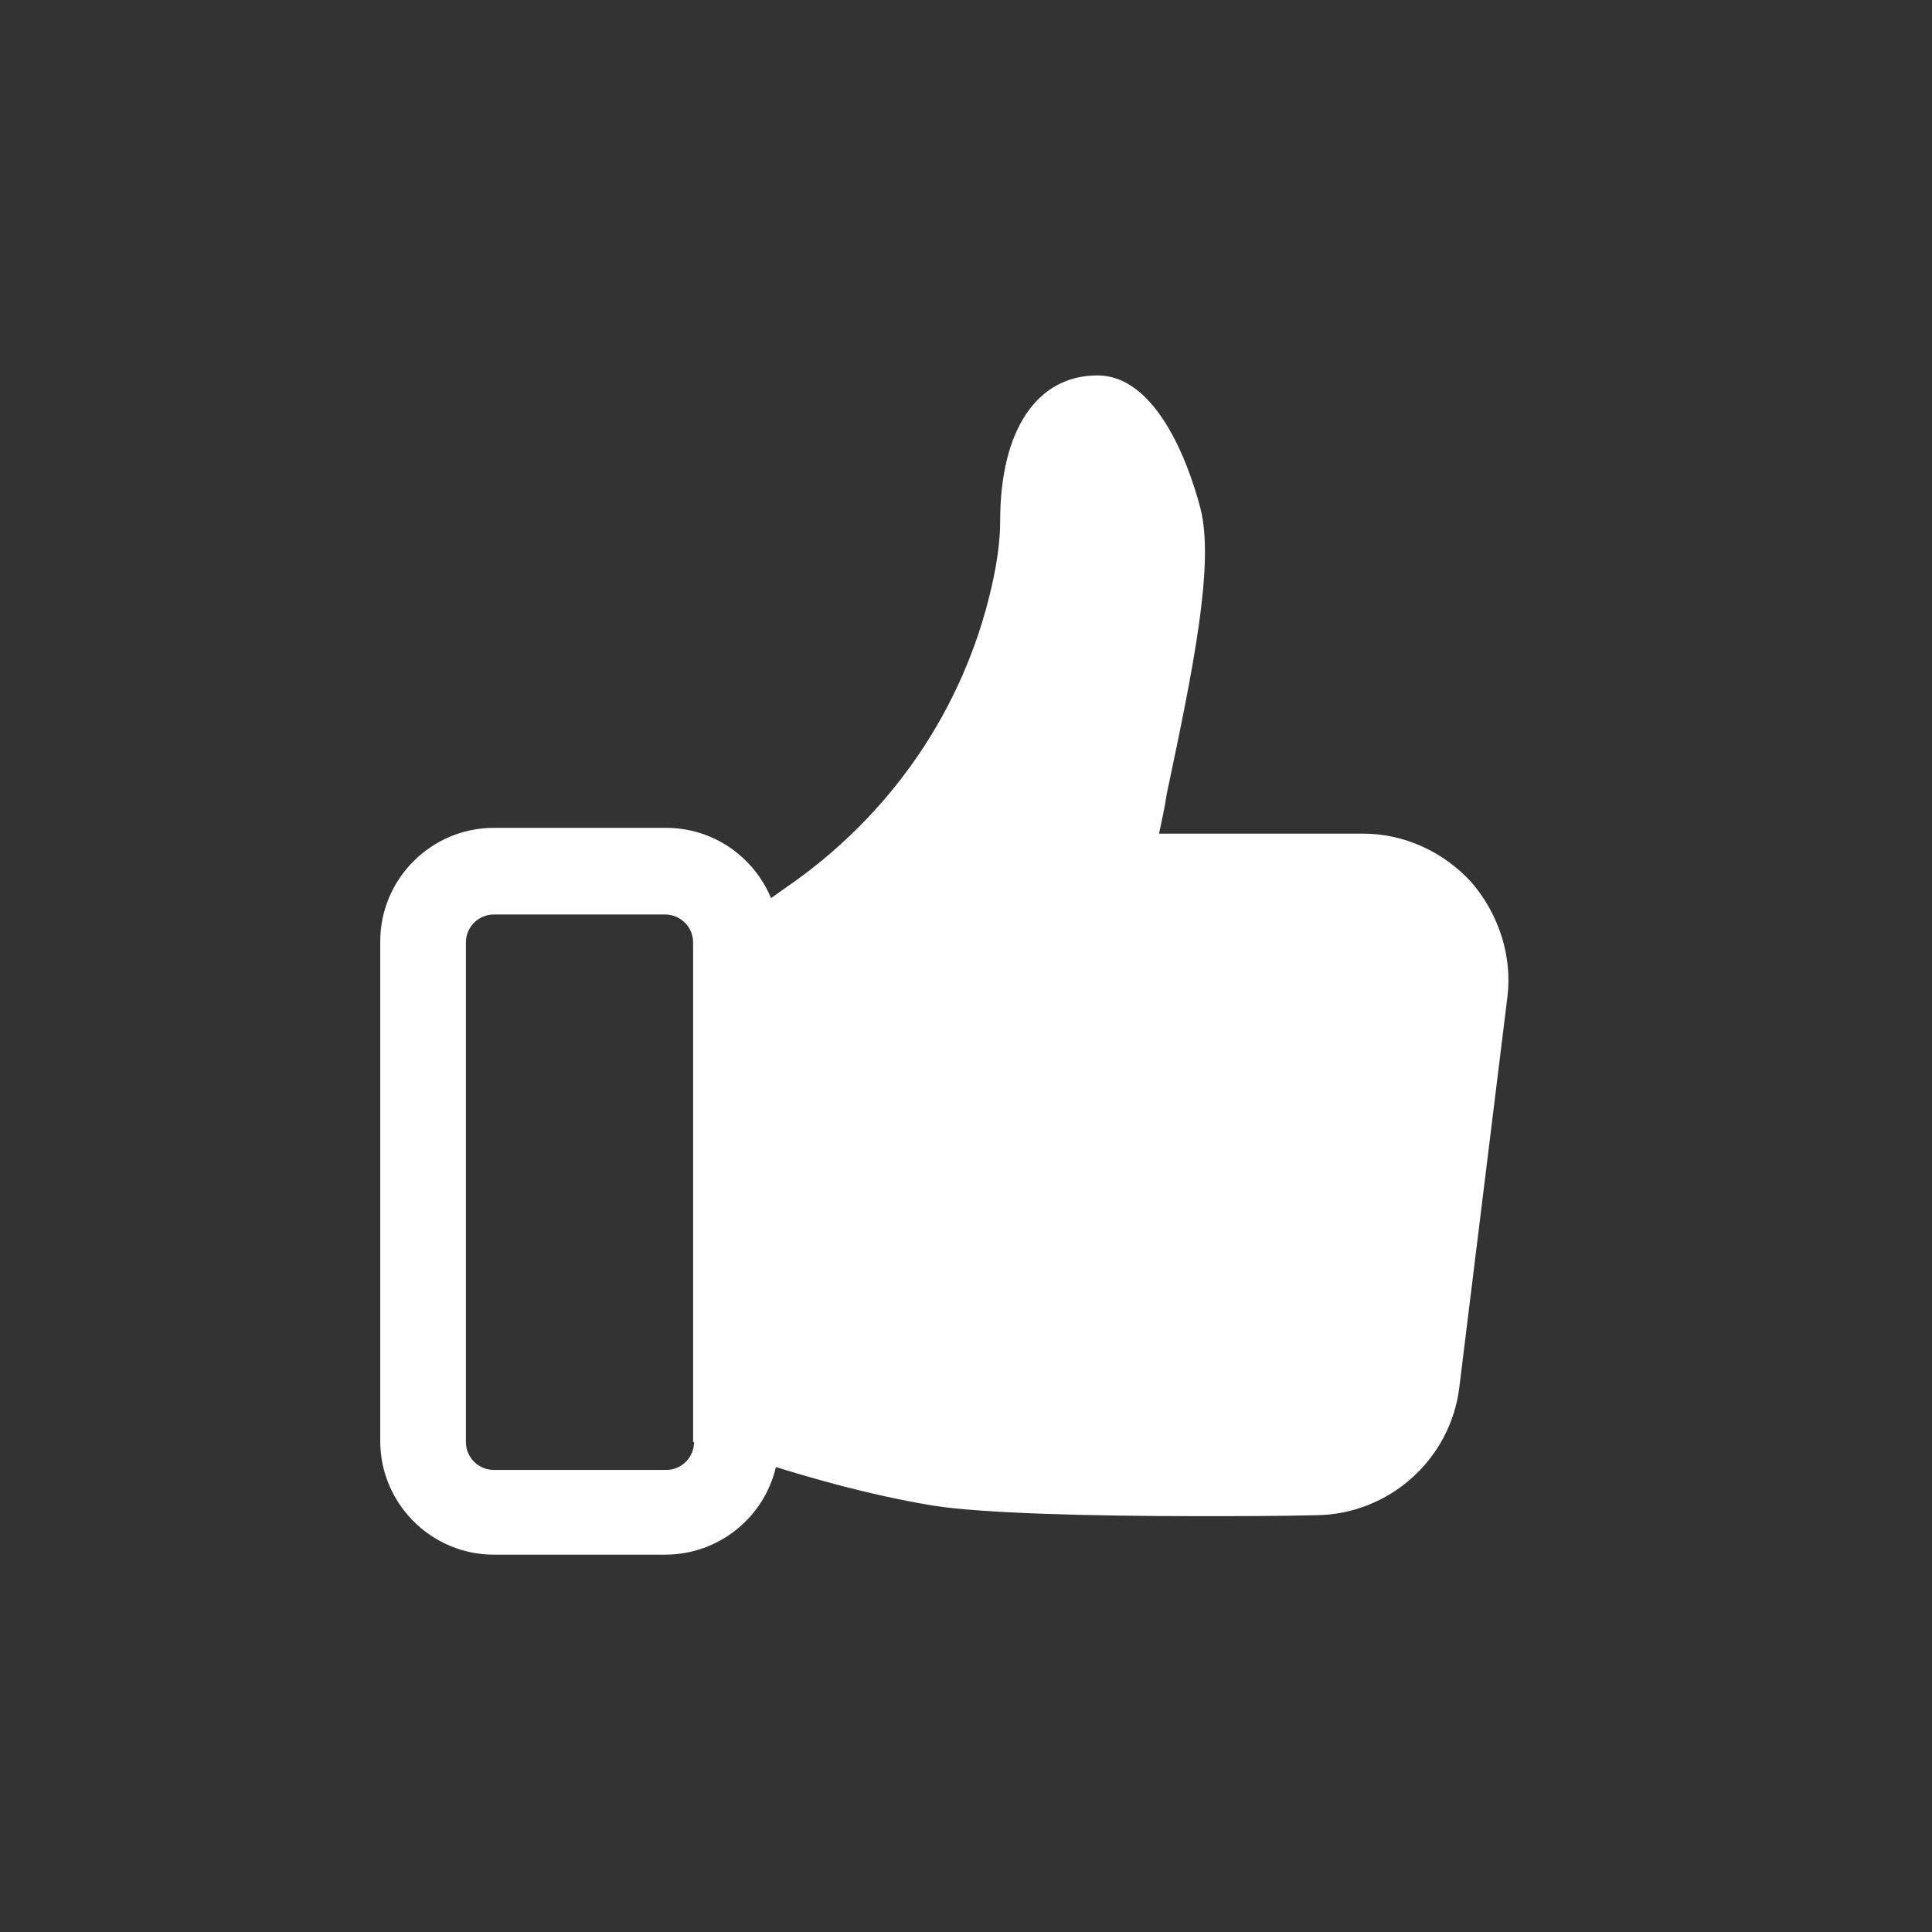
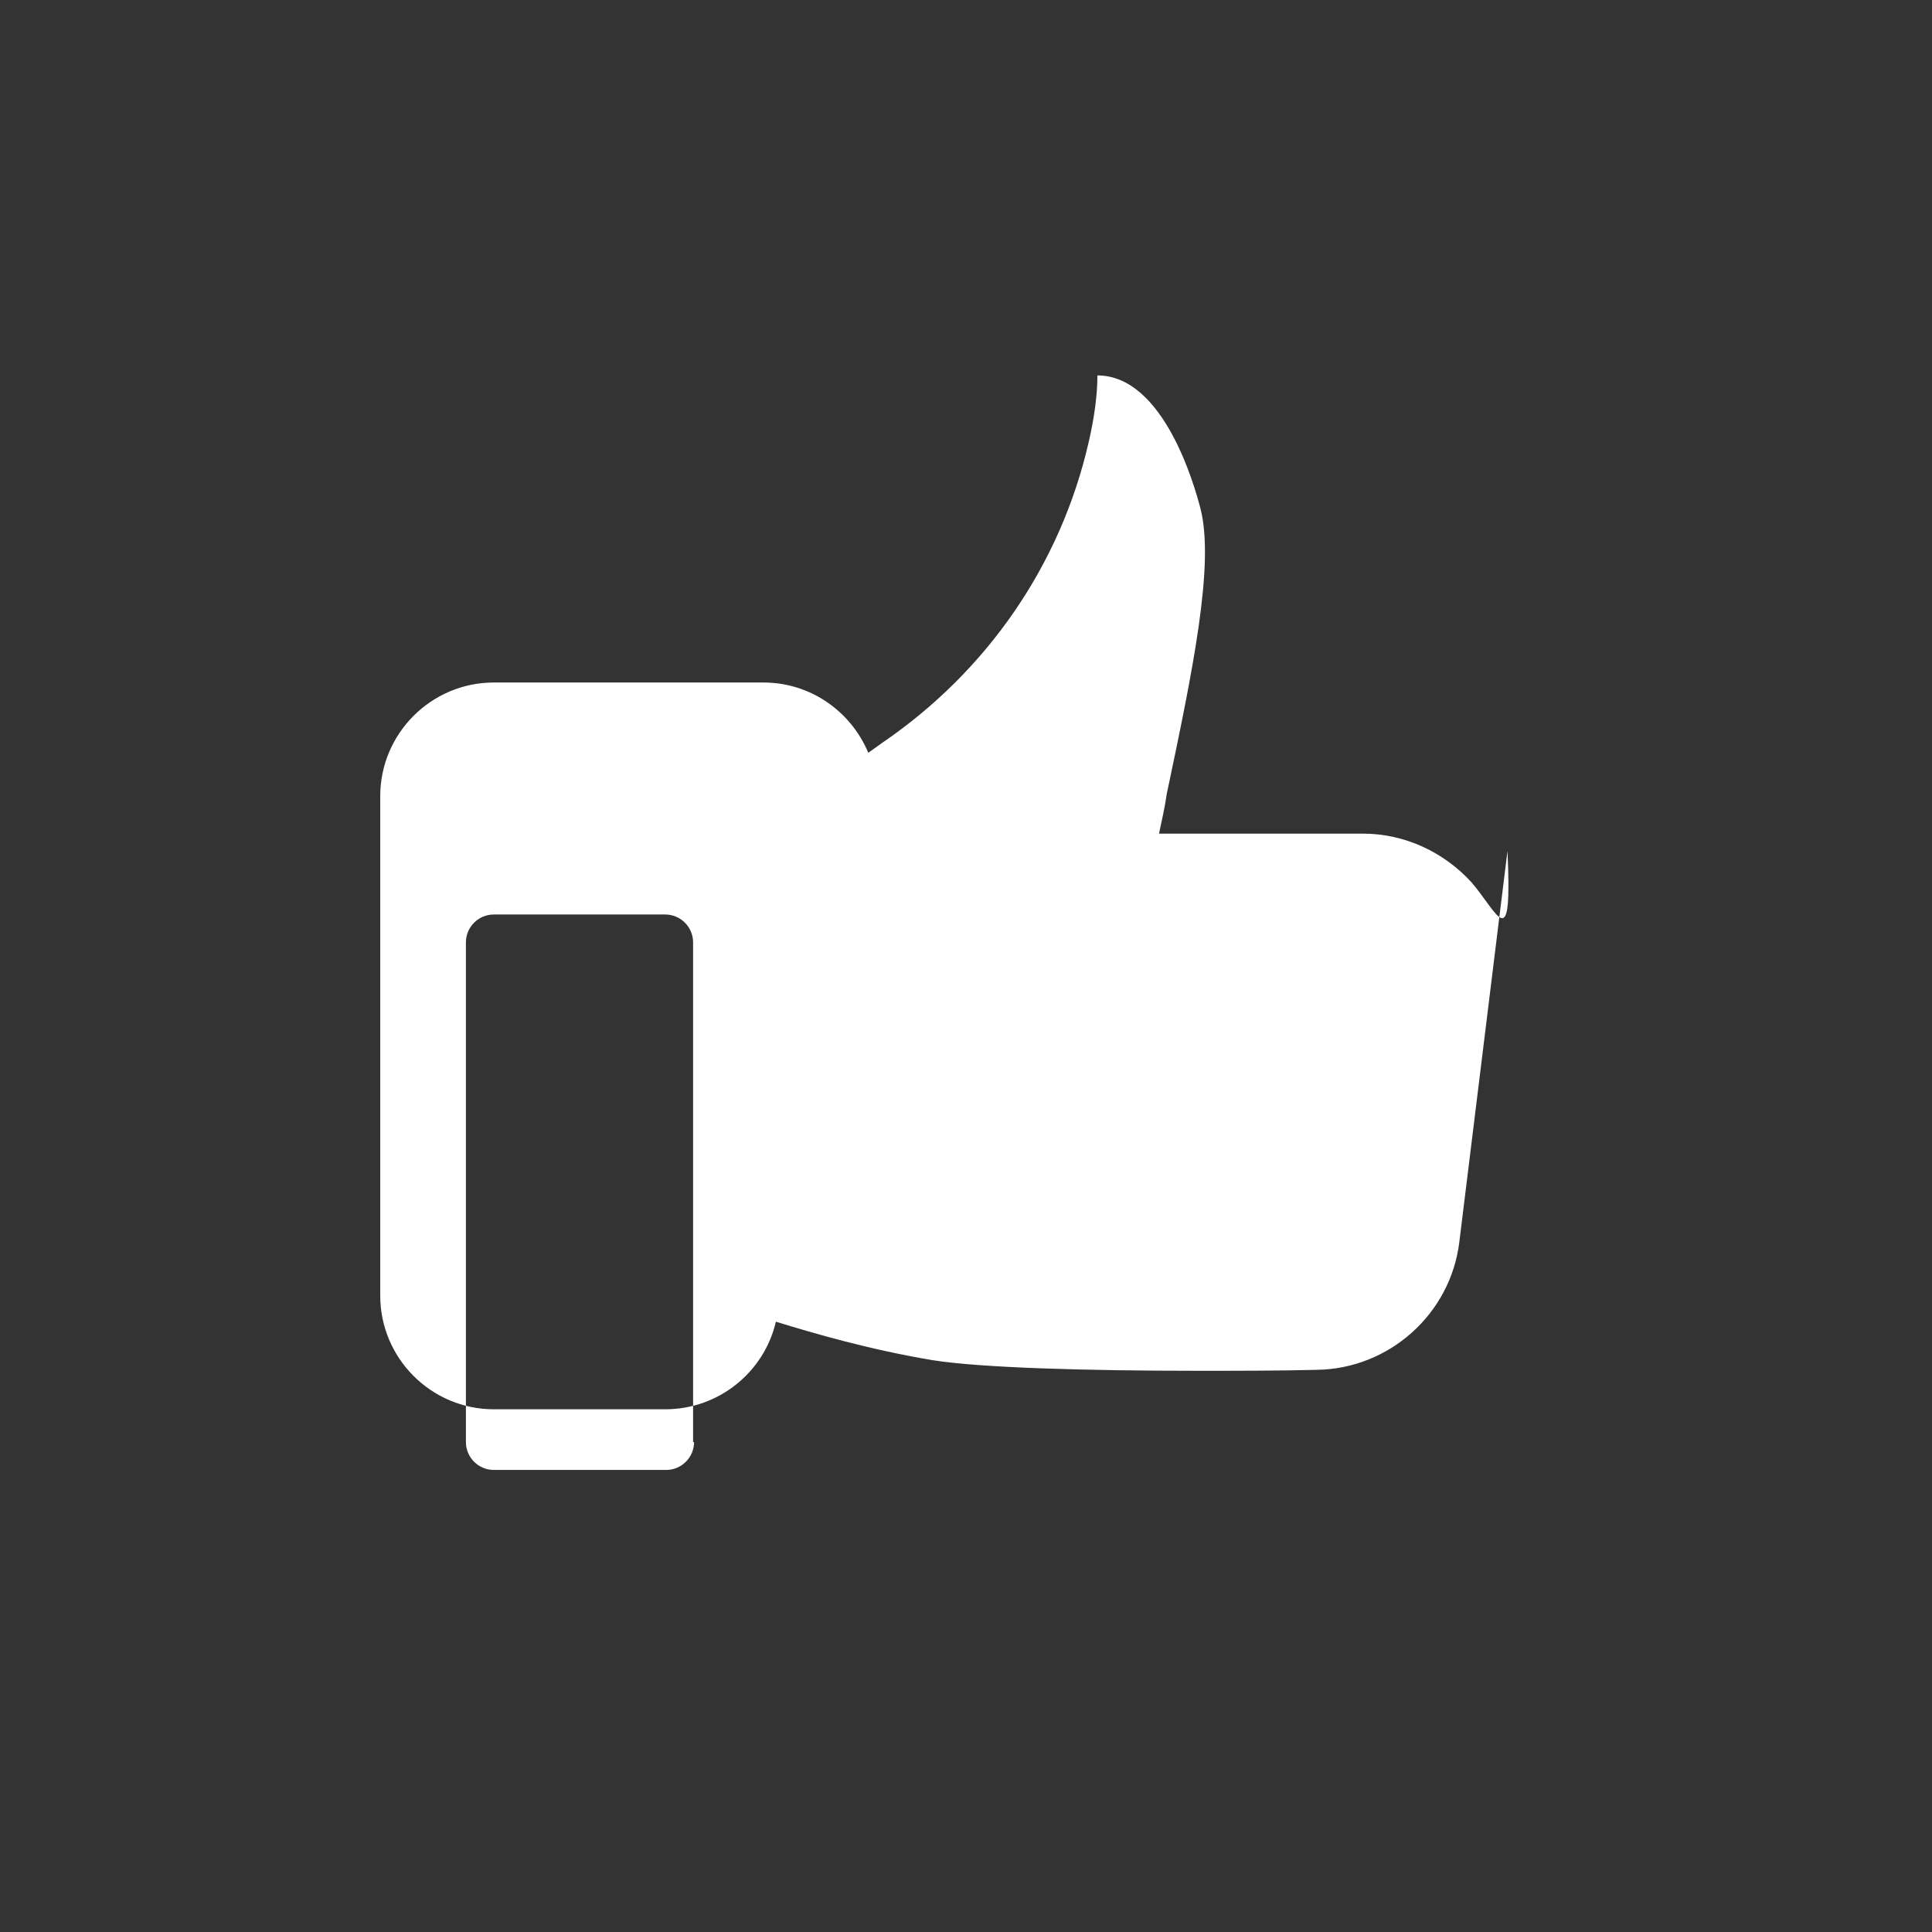
<svg xmlns="http://www.w3.org/2000/svg" version="1.1" id="Ebene_1" x="0px" y="0px" viewBox="0 0 200.7 200.7" style="enable-background:new 0 0 200.7 200.7;" xml:space="preserve">
  <rect x="0" y="0" width="200.7" height="200.7" fill="#333333" stroke="none" />
  <style type="text/css">
	.st0{fill:#FFFFFF;}
</style>
  <g id="_x35__1_">
-     <path class="st0" d="M152.9,91.7c-2.9-3.2-7-5.1-11.3-5.1h-21.2c0.3-1.4,0.6-2.7,0.8-4.1c2.7-12.8,5-23.9,3.5-29.7   C124.1,50.5,120.9,39,114,39c-6.3,0-10.1,5.7-10.1,15.1c0,2-0.3,4.3-0.9,6.9c-2.9,12.7-10.5,23.8-21.5,31.3l-1.4,1   c-1.8-4.3-6-7.3-10.9-7.3H51.3c-6.5,0-11.8,5.3-11.8,11.8v51.9c0,6.5,5.3,11.8,11.8,11.8h17.8c5.6,0,10.3-3.9,11.5-9.1   c3.9,1.2,9.7,2.9,16.3,4c5,0.8,16.2,1.1,27.5,1.1c4.2,0,8.5,0,12.4-0.1c7.5-0.1,13.9-5.8,14.8-13.3l5-40.6   C157.1,99.3,155.7,95,152.9,91.7z M72.1,149.8c0,1.6-1.3,2.9-2.9,2.9H51.3c-1.6,0-2.9-1.3-2.9-2.9V97.9c0-1.6,1.3-2.9,2.9-2.9h17.8   c1.6,0,2.9,1.3,2.9,2.9V149.8z" />
+     <path class="st0" d="M152.9,91.7c-2.9-3.2-7-5.1-11.3-5.1h-21.2c0.3-1.4,0.6-2.7,0.8-4.1c2.7-12.8,5-23.9,3.5-29.7   C124.1,50.5,120.9,39,114,39c0,2-0.3,4.3-0.9,6.9c-2.9,12.7-10.5,23.8-21.5,31.3l-1.4,1   c-1.8-4.3-6-7.3-10.9-7.3H51.3c-6.5,0-11.8,5.3-11.8,11.8v51.9c0,6.5,5.3,11.8,11.8,11.8h17.8c5.6,0,10.3-3.9,11.5-9.1   c3.9,1.2,9.7,2.9,16.3,4c5,0.8,16.2,1.1,27.5,1.1c4.2,0,8.5,0,12.4-0.1c7.5-0.1,13.9-5.8,14.8-13.3l5-40.6   C157.1,99.3,155.7,95,152.9,91.7z M72.1,149.8c0,1.6-1.3,2.9-2.9,2.9H51.3c-1.6,0-2.9-1.3-2.9-2.9V97.9c0-1.6,1.3-2.9,2.9-2.9h17.8   c1.6,0,2.9,1.3,2.9,2.9V149.8z" />
  </g>
</svg>